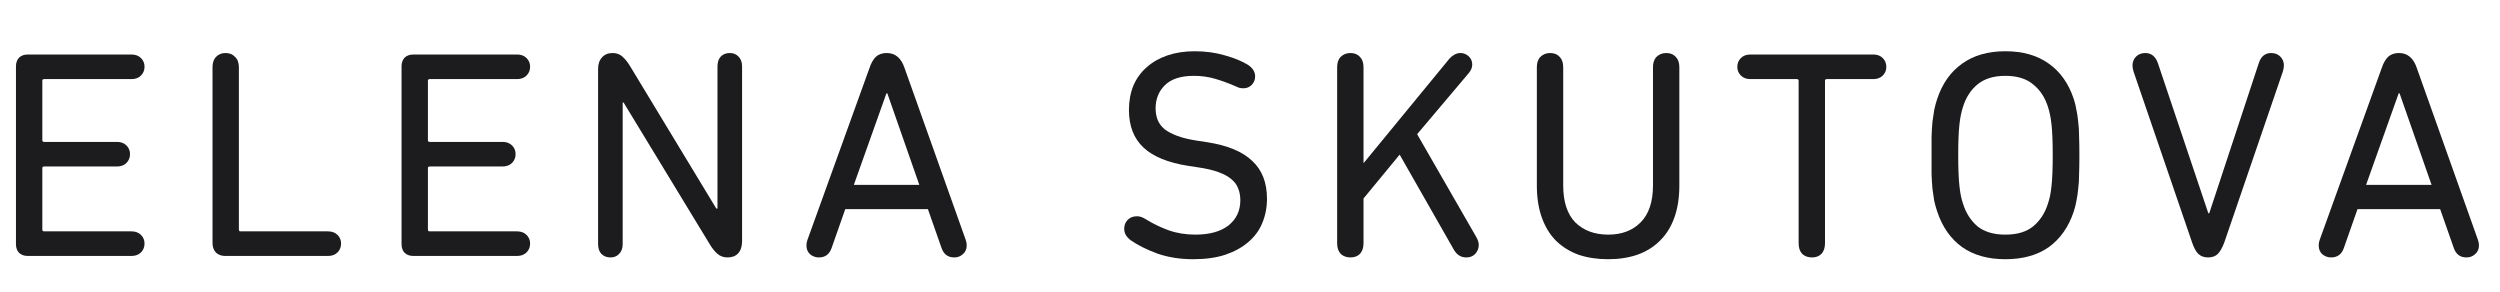
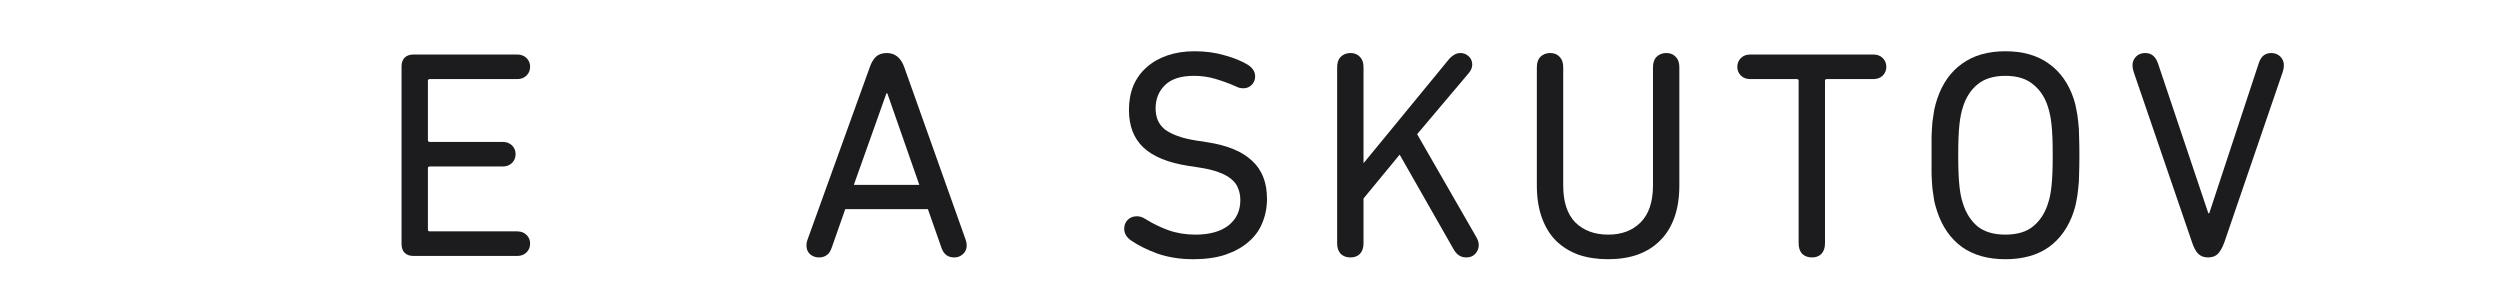
<svg xmlns="http://www.w3.org/2000/svg" width="480" height="56" viewBox="0 0 480 56" fill="none">
-   <path d="M3.064 12.741C3.064 12.058 3.254 11.508 3.633 11.091C4.05 10.674 4.619 10.466 5.34 10.466H25.247C26.006 10.466 26.613 10.693 27.067 11.148C27.523 11.603 27.75 12.153 27.75 12.798C27.75 13.48 27.523 14.049 27.067 14.504C26.613 14.959 26.006 15.187 25.247 15.187H8.468C8.24 15.187 8.127 15.3 8.127 15.528V26.904C8.127 27.131 8.24 27.245 8.468 27.245H22.46C23.219 27.245 23.825 27.472 24.28 27.927C24.735 28.383 24.963 28.932 24.963 29.577C24.963 30.259 24.735 30.828 24.28 31.283C23.825 31.738 23.219 31.966 22.46 31.966H8.468C8.24 31.966 8.127 32.08 8.127 32.307V44.081C8.127 44.309 8.24 44.422 8.468 44.422H25.247C26.006 44.422 26.613 44.65 27.067 45.105C27.523 45.56 27.75 46.11 27.75 46.755C27.75 47.437 27.523 48.006 27.067 48.461C26.613 48.916 26.006 49.143 25.247 49.143H5.34C4.619 49.143 4.05 48.935 3.633 48.518C3.254 48.101 3.064 47.551 3.064 46.868V12.741Z" fill="#1C1C1E" />
-   <path d="M40.803 12.911C40.803 12.039 41.03 11.376 41.485 10.921C41.94 10.428 42.547 10.181 43.305 10.181C44.064 10.181 44.67 10.428 45.125 10.921C45.618 11.376 45.865 12.039 45.865 12.911V44.081C45.865 44.309 45.978 44.422 46.206 44.422H62.985C63.744 44.422 64.35 44.65 64.805 45.105C65.261 45.56 65.488 46.11 65.488 46.755C65.488 47.437 65.261 48.006 64.805 48.461C64.35 48.916 63.744 49.143 62.985 49.143H43.248C42.49 49.143 41.883 48.916 41.428 48.461C41.011 48.006 40.803 47.399 40.803 46.641V12.911Z" fill="#1C1C1E" />
  <path d="M77.096 12.741C77.096 12.058 77.286 11.508 77.665 11.091C78.082 10.674 78.651 10.466 79.371 10.466H99.279C100.038 10.466 100.644 10.693 101.099 11.148C101.554 11.603 101.782 12.153 101.782 12.798C101.782 13.48 101.554 14.049 101.099 14.504C100.644 14.959 100.038 15.187 99.279 15.187H82.5C82.272 15.187 82.159 15.3 82.159 15.528V26.904C82.159 27.131 82.272 27.245 82.5 27.245H96.492C97.251 27.245 97.857 27.472 98.312 27.927C98.767 28.383 98.995 28.932 98.995 29.577C98.995 30.259 98.767 30.828 98.312 31.283C97.857 31.738 97.251 31.966 96.492 31.966H82.5C82.272 31.966 82.159 32.08 82.159 32.307V44.081C82.159 44.309 82.272 44.422 82.5 44.422H99.279C100.038 44.422 100.644 44.65 101.099 45.105C101.554 45.56 101.782 46.11 101.782 46.755C101.782 47.437 101.554 48.006 101.099 48.461C100.644 48.916 100.038 49.143 99.279 49.143H79.371C78.651 49.143 78.082 48.935 77.665 48.518C77.286 48.101 77.096 47.551 77.096 46.868V12.741Z" fill="#1C1C1E" />
-   <path d="M114.834 13.253C114.834 12.305 115.081 11.565 115.574 11.034C116.067 10.466 116.749 10.181 117.621 10.181C118.38 10.181 119.006 10.409 119.498 10.864C120.029 11.319 120.541 11.963 121.034 12.798L137.529 40.043H137.757V12.741C137.757 11.944 137.965 11.319 138.382 10.864C138.837 10.409 139.406 10.181 140.089 10.181C140.809 10.181 141.378 10.409 141.795 10.864C142.25 11.319 142.478 11.944 142.478 12.741V46.356C142.478 47.304 142.231 48.063 141.738 48.632C141.245 49.162 140.563 49.428 139.691 49.428C138.932 49.428 138.288 49.2 137.757 48.745C137.226 48.29 136.714 47.646 136.221 46.811L119.726 19.68H119.555V46.868C119.555 47.664 119.328 48.29 118.873 48.745C118.456 49.2 117.906 49.428 117.223 49.428C116.503 49.428 115.915 49.2 115.46 48.745C115.043 48.29 114.834 47.664 114.834 46.868V13.253Z" fill="#1C1C1E" />
  <path d="M154.837 47.096C154.837 46.906 154.856 46.717 154.894 46.527C154.932 46.337 154.989 46.148 155.065 45.958L166.953 13.025C167.256 12.115 167.654 11.414 168.147 10.921C168.678 10.428 169.379 10.181 170.252 10.181C171.882 10.181 173.02 11.129 173.664 13.025L185.382 45.958C185.457 46.148 185.514 46.337 185.552 46.527C185.59 46.717 185.609 46.906 185.609 47.096C185.609 47.816 185.363 48.385 184.87 48.802C184.415 49.219 183.865 49.428 183.22 49.428C182.007 49.428 181.191 48.821 180.774 47.608L178.158 40.157H162.289L159.672 47.608C159.255 48.821 158.44 49.428 157.226 49.428C156.582 49.428 156.013 49.219 155.52 48.802C155.065 48.385 154.837 47.816 154.837 47.096ZM176.508 35.492L170.365 17.917H170.195L163.938 35.492H176.508Z" fill="#1C1C1E" />
  <path d="M229.099 49.769C226.597 49.769 224.303 49.409 222.217 48.688C220.169 47.93 218.463 47.077 217.098 46.129C216.264 45.522 215.847 44.783 215.847 43.91C215.847 43.266 216.055 42.716 216.472 42.261C216.927 41.768 217.534 41.522 218.292 41.522C218.823 41.522 219.354 41.692 219.885 42.033C221.288 42.906 222.767 43.626 224.322 44.195C225.914 44.764 227.64 45.048 229.498 45.048C232.228 45.048 234.351 44.46 235.868 43.285C237.385 42.071 238.143 40.46 238.143 38.45C238.143 37.616 238.01 36.876 237.745 36.232C237.518 35.549 237.081 34.943 236.437 34.412C235.83 33.881 234.996 33.426 233.934 33.047C232.91 32.667 231.621 32.364 230.066 32.136L228.189 31.852C224.284 31.245 221.402 30.07 219.544 28.326C217.686 26.581 216.757 24.173 216.757 21.102C216.757 19.396 217.041 17.841 217.61 16.438C218.217 15.035 219.07 13.859 220.169 12.911C221.269 11.925 222.596 11.167 224.151 10.636C225.706 10.105 227.45 9.84 229.384 9.84C231.469 9.84 233.403 10.105 235.186 10.636C236.968 11.129 238.447 11.736 239.622 12.456C240.532 13.063 240.987 13.802 240.987 14.675C240.987 15.319 240.76 15.869 240.305 16.324C239.888 16.741 239.357 16.95 238.712 16.95C238.447 16.95 238.162 16.912 237.859 16.836C237.593 16.722 237.328 16.608 237.063 16.495C235.849 15.964 234.598 15.509 233.308 15.13C232.019 14.75 230.654 14.561 229.213 14.561C226.748 14.561 224.909 15.149 223.696 16.324C222.482 17.5 221.876 18.997 221.876 20.817C221.876 21.614 222.008 22.353 222.274 23.036C222.539 23.68 222.975 24.268 223.582 24.799C224.227 25.292 225.061 25.728 226.085 26.107C227.109 26.486 228.379 26.79 229.896 27.017L231.773 27.302C235.678 27.909 238.56 29.103 240.418 30.885C242.314 32.63 243.262 35.056 243.262 38.166C243.262 39.834 242.959 41.389 242.352 42.83C241.783 44.233 240.892 45.446 239.679 46.47C238.503 47.494 237.025 48.309 235.242 48.916C233.498 49.485 231.45 49.769 229.099 49.769Z" fill="#1C1C1E" />
  <path d="M256.732 12.911C256.732 12.039 256.96 11.376 257.415 10.921C257.908 10.428 258.534 10.181 259.292 10.181C260.05 10.181 260.657 10.428 261.112 10.921C261.567 11.376 261.795 12.039 261.795 12.911V31.34L278.29 11.262C278.555 10.959 278.859 10.712 279.2 10.522C279.579 10.295 279.977 10.181 280.394 10.181C281.001 10.181 281.532 10.39 281.987 10.807C282.442 11.224 282.669 11.755 282.669 12.399C282.669 12.968 282.442 13.518 281.987 14.049L272.09 25.766L283.409 45.446C283.75 46.015 283.921 46.546 283.921 47.039C283.921 47.684 283.693 48.252 283.238 48.745C282.821 49.2 282.252 49.428 281.532 49.428C280.508 49.428 279.712 48.935 279.143 47.949L268.734 29.691L261.795 38.109V46.698C261.795 47.57 261.567 48.252 261.112 48.745C260.657 49.2 260.05 49.428 259.292 49.428C258.534 49.428 257.908 49.2 257.415 48.745C256.96 48.252 256.732 47.57 256.732 46.698V12.911Z" fill="#1C1C1E" />
  <path d="M317.372 12.911C317.372 12.039 317.599 11.376 318.054 10.921C318.547 10.428 319.173 10.181 319.931 10.181C320.69 10.181 321.296 10.428 321.751 10.921C322.206 11.376 322.434 12.039 322.434 12.911V35.606C322.434 37.957 322.111 40.024 321.467 41.806C320.822 43.588 319.893 45.067 318.68 46.243C317.504 47.418 316.063 48.309 314.357 48.916C312.688 49.485 310.811 49.769 308.726 49.769C306.678 49.769 304.801 49.485 303.095 48.916C301.426 48.309 299.985 47.418 298.772 46.243C297.597 45.067 296.686 43.588 296.042 41.806C295.397 40.024 295.075 37.957 295.075 35.606V12.911C295.075 12.039 295.302 11.376 295.757 10.921C296.25 10.428 296.876 10.181 297.634 10.181C298.393 10.181 299 10.428 299.455 10.921C299.91 11.376 300.137 12.039 300.137 12.911V35.606C300.137 38.754 300.914 41.123 302.469 42.716C304.062 44.271 306.166 45.048 308.783 45.048C311.361 45.048 313.428 44.271 314.983 42.716C316.575 41.123 317.372 38.754 317.372 35.606V12.911Z" fill="#1C1C1E" />
  <path d="M359.671 10.466C360.429 10.466 361.036 10.693 361.491 11.148C361.946 11.603 362.174 12.172 362.174 12.854C362.174 13.499 361.946 14.049 361.491 14.504C361.036 14.959 360.429 15.187 359.671 15.187H350.741C350.513 15.187 350.4 15.3 350.4 15.528V46.698C350.4 47.57 350.172 48.252 349.717 48.745C349.262 49.2 348.655 49.428 347.897 49.428C347.139 49.428 346.513 49.2 346.02 48.745C345.565 48.252 345.337 47.57 345.337 46.698V15.528C345.337 15.3 345.224 15.187 344.996 15.187H336.066C335.308 15.187 334.701 14.959 334.246 14.504C333.791 14.049 333.563 13.499 333.563 12.854C333.563 12.172 333.791 11.603 334.246 11.148C334.701 10.693 335.308 10.466 336.066 10.466H359.671Z" fill="#1C1C1E" />
  <path d="M385.022 49.769C381.685 49.769 378.917 48.992 376.717 47.437C374.518 45.844 372.926 43.569 371.94 40.611C371.712 39.929 371.522 39.246 371.371 38.564C371.257 37.843 371.143 37.066 371.03 36.232C370.954 35.398 370.897 34.469 370.859 33.445C370.859 32.383 370.859 31.17 370.859 29.805C370.859 28.439 370.859 27.245 370.859 26.221C370.897 25.159 370.954 24.211 371.03 23.377C371.143 22.543 371.257 21.785 371.371 21.102C371.522 20.381 371.712 19.68 371.94 18.997C372.926 16.04 374.518 13.784 376.717 12.229C378.917 10.636 381.685 9.84 385.022 9.84C388.397 9.84 391.184 10.636 393.383 12.229C395.582 13.784 397.175 16.04 398.161 18.997C398.388 19.68 398.559 20.381 398.673 21.102C398.825 21.785 398.938 22.543 399.014 23.377C399.128 24.211 399.185 25.159 399.185 26.221C399.223 27.245 399.242 28.439 399.242 29.805C399.242 31.17 399.223 32.383 399.185 33.445C399.185 34.469 399.128 35.398 399.014 36.232C398.938 37.066 398.825 37.843 398.673 38.564C398.559 39.246 398.388 39.929 398.161 40.611C397.175 43.569 395.582 45.844 393.383 47.437C391.184 48.992 388.397 49.769 385.022 49.769ZM385.022 45.048C387.297 45.048 389.079 44.517 390.368 43.456C391.696 42.356 392.644 40.896 393.212 39.076C393.364 38.621 393.497 38.128 393.611 37.597C393.724 37.028 393.819 36.383 393.895 35.663C393.971 34.943 394.028 34.108 394.066 33.16C394.104 32.212 394.122 31.094 394.122 29.805C394.122 28.515 394.104 27.397 394.066 26.449C394.028 25.501 393.971 24.666 393.895 23.946C393.819 23.225 393.724 22.6 393.611 22.069C393.497 21.5 393.364 20.988 393.212 20.533C392.644 18.713 391.696 17.272 390.368 16.21C389.079 15.111 387.297 14.561 385.022 14.561C382.785 14.561 381.002 15.111 379.675 16.21C378.386 17.272 377.457 18.713 376.888 20.533C376.736 20.988 376.604 21.5 376.49 22.069C376.376 22.6 376.281 23.225 376.206 23.946C376.13 24.666 376.073 25.501 376.035 26.449C375.997 27.397 375.978 28.515 375.978 29.805C375.978 31.094 375.997 32.212 376.035 33.16C376.073 34.108 376.13 34.943 376.206 35.663C376.281 36.383 376.376 37.028 376.49 37.597C376.604 38.128 376.736 38.621 376.888 39.076C377.457 40.896 378.386 42.356 379.675 43.456C381.002 44.517 382.785 45.048 385.022 45.048Z" fill="#1C1C1E" />
  <path d="M424.001 40.953H424.172L433.671 12.172C434.088 10.845 434.884 10.181 436.06 10.181C436.78 10.181 437.368 10.409 437.823 10.864C438.278 11.319 438.506 11.887 438.506 12.57C438.506 12.949 438.43 13.366 438.278 13.821L427.073 46.527C426.694 47.551 426.277 48.29 425.822 48.745C425.367 49.2 424.741 49.428 423.945 49.428C423.186 49.428 422.56 49.2 422.068 48.745C421.612 48.29 421.214 47.551 420.873 46.527L409.668 13.821C409.516 13.366 409.44 12.949 409.44 12.57C409.44 11.887 409.668 11.319 410.123 10.864C410.578 10.409 411.166 10.181 411.886 10.181C413.062 10.181 413.877 10.845 414.332 12.172L424.001 40.953Z" fill="#1C1C1E" />
-   <path d="M445.188 47.096C445.188 46.906 445.207 46.717 445.245 46.527C445.283 46.337 445.34 46.148 445.416 45.958L457.303 13.025C457.607 12.115 458.005 11.414 458.498 10.921C459.029 10.428 459.73 10.181 460.602 10.181C462.233 10.181 463.37 11.129 464.015 13.025L475.732 45.958C475.808 46.148 475.865 46.337 475.903 46.527C475.941 46.717 475.96 46.906 475.96 47.096C475.96 47.816 475.713 48.385 475.22 48.802C474.765 49.219 474.215 49.428 473.571 49.428C472.357 49.428 471.542 48.821 471.125 47.608L468.509 40.157H452.639L450.023 47.608C449.606 48.821 448.79 49.428 447.577 49.428C446.932 49.428 446.364 49.219 445.871 48.802C445.416 48.385 445.188 47.816 445.188 47.096ZM466.859 35.492L460.716 17.917H460.545L454.289 35.492H466.859Z" fill="#1C1C1E" />
</svg>